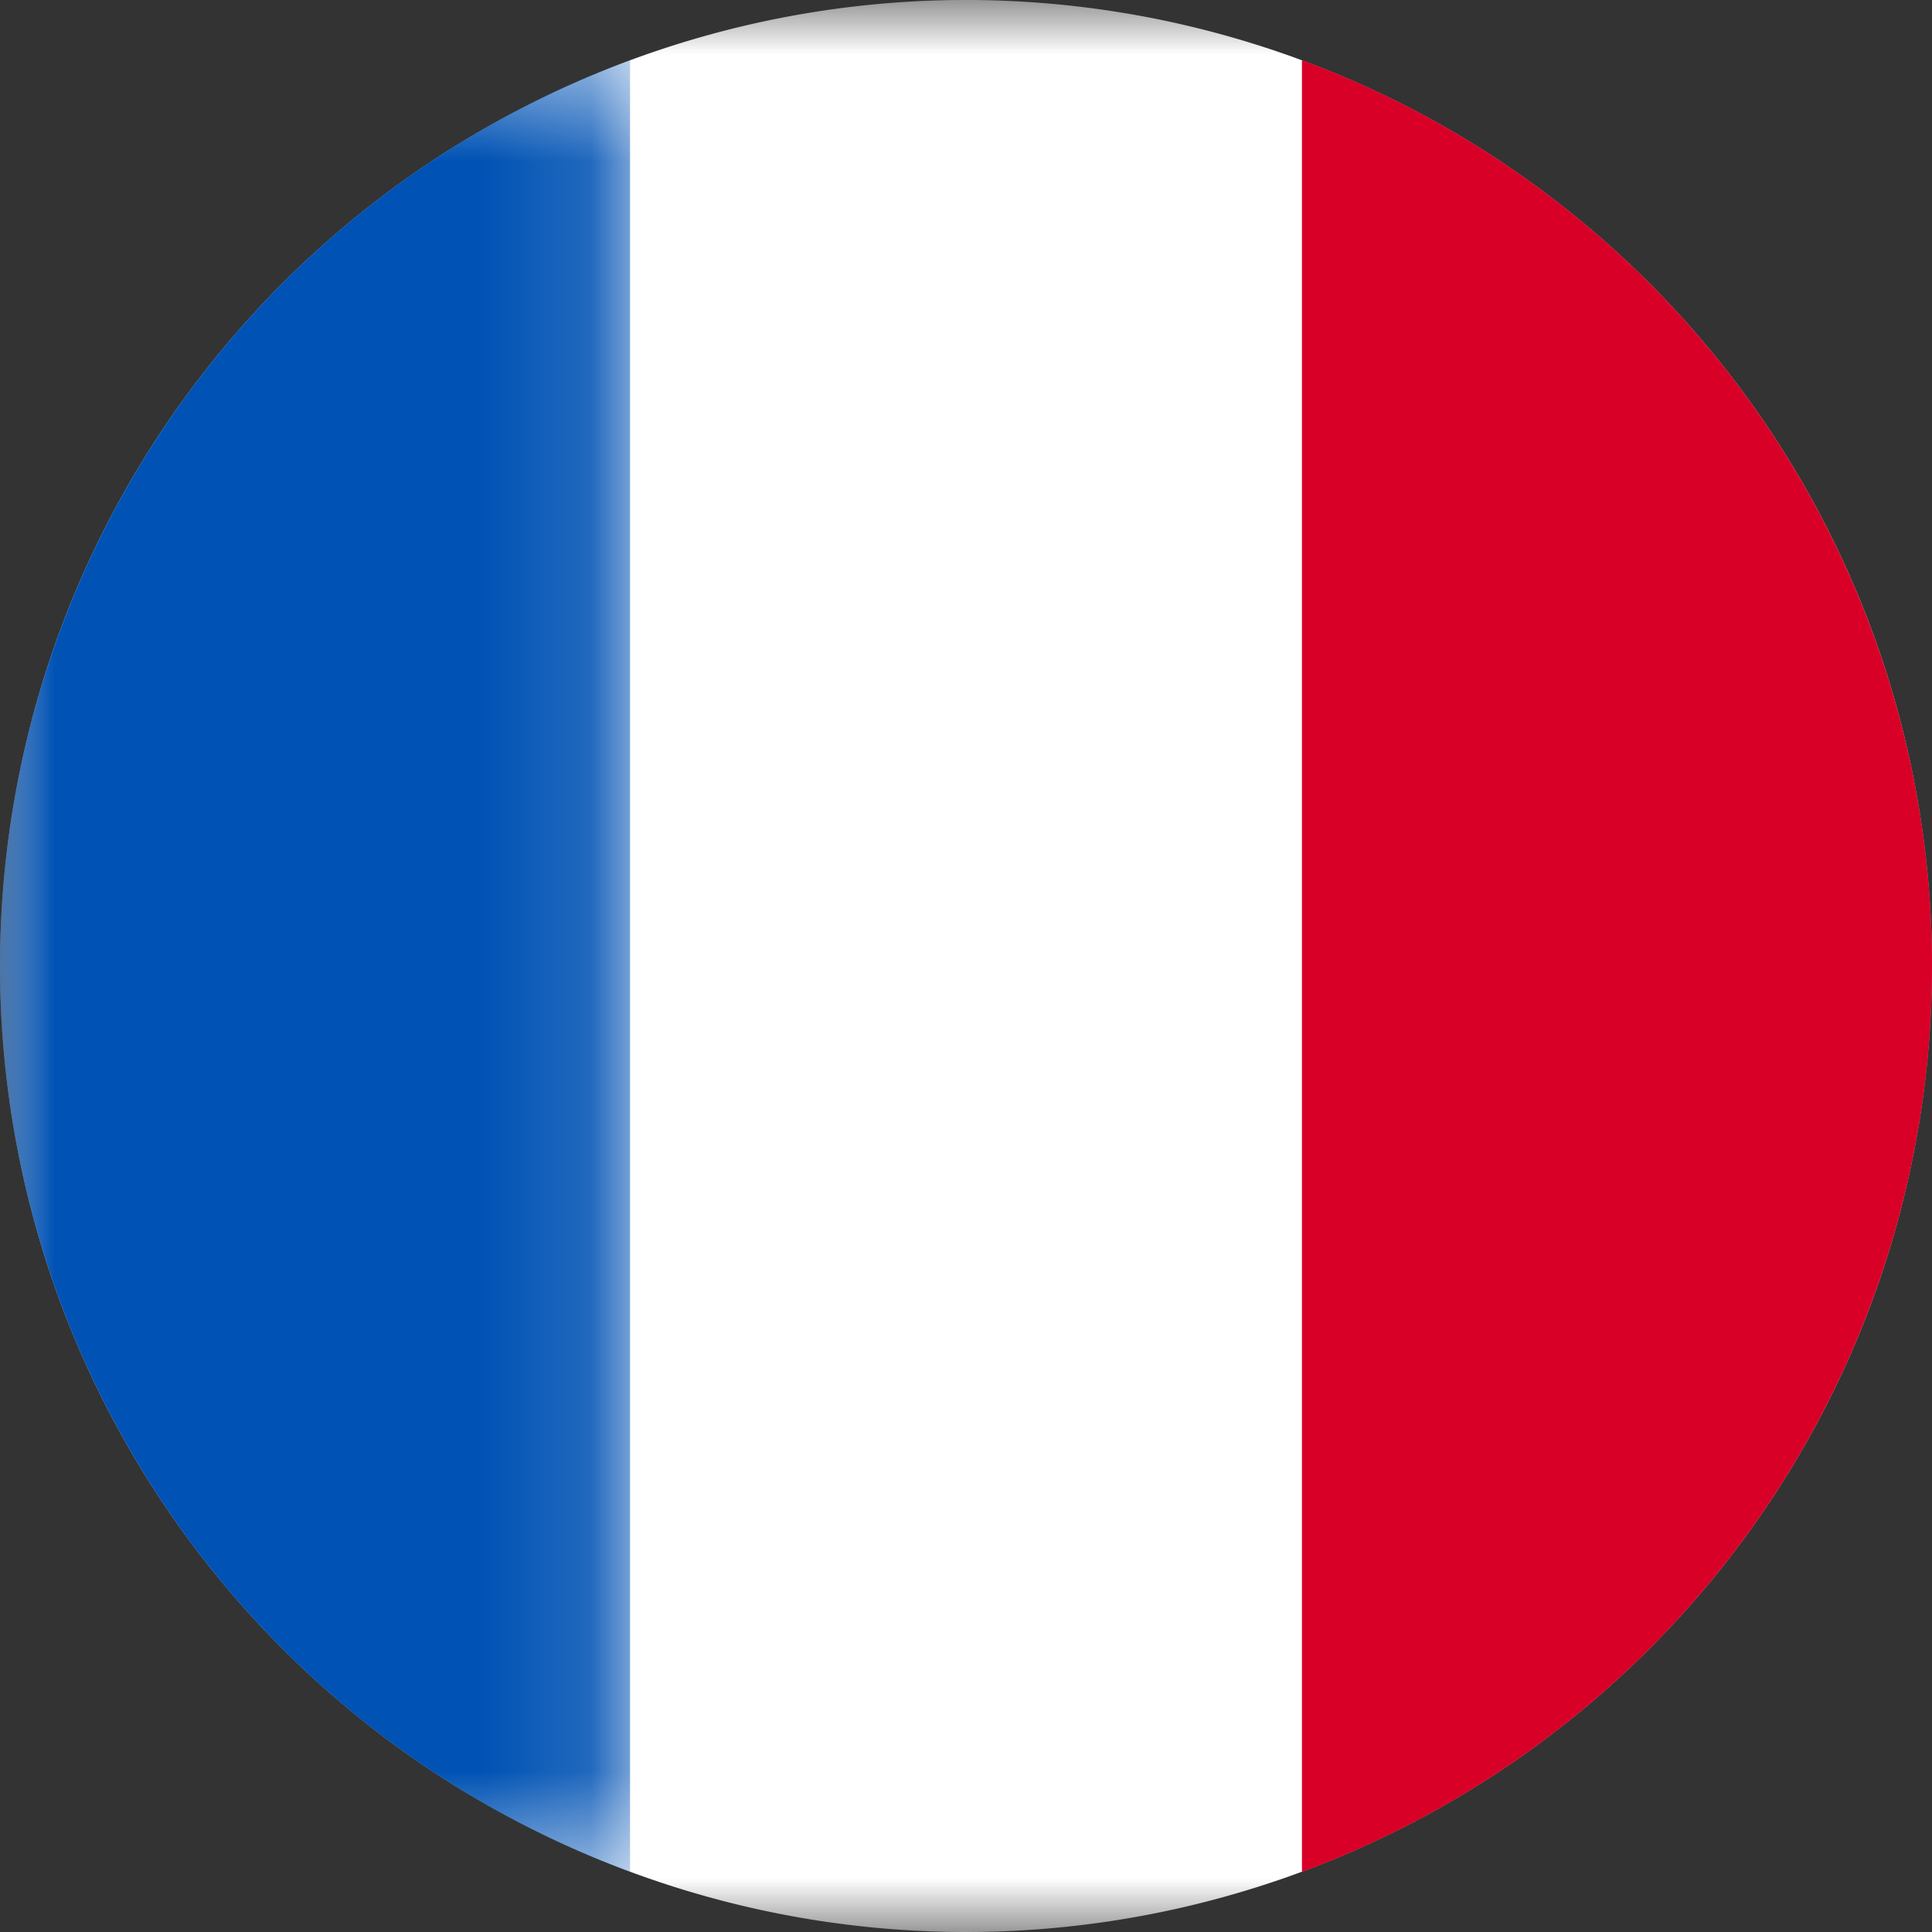
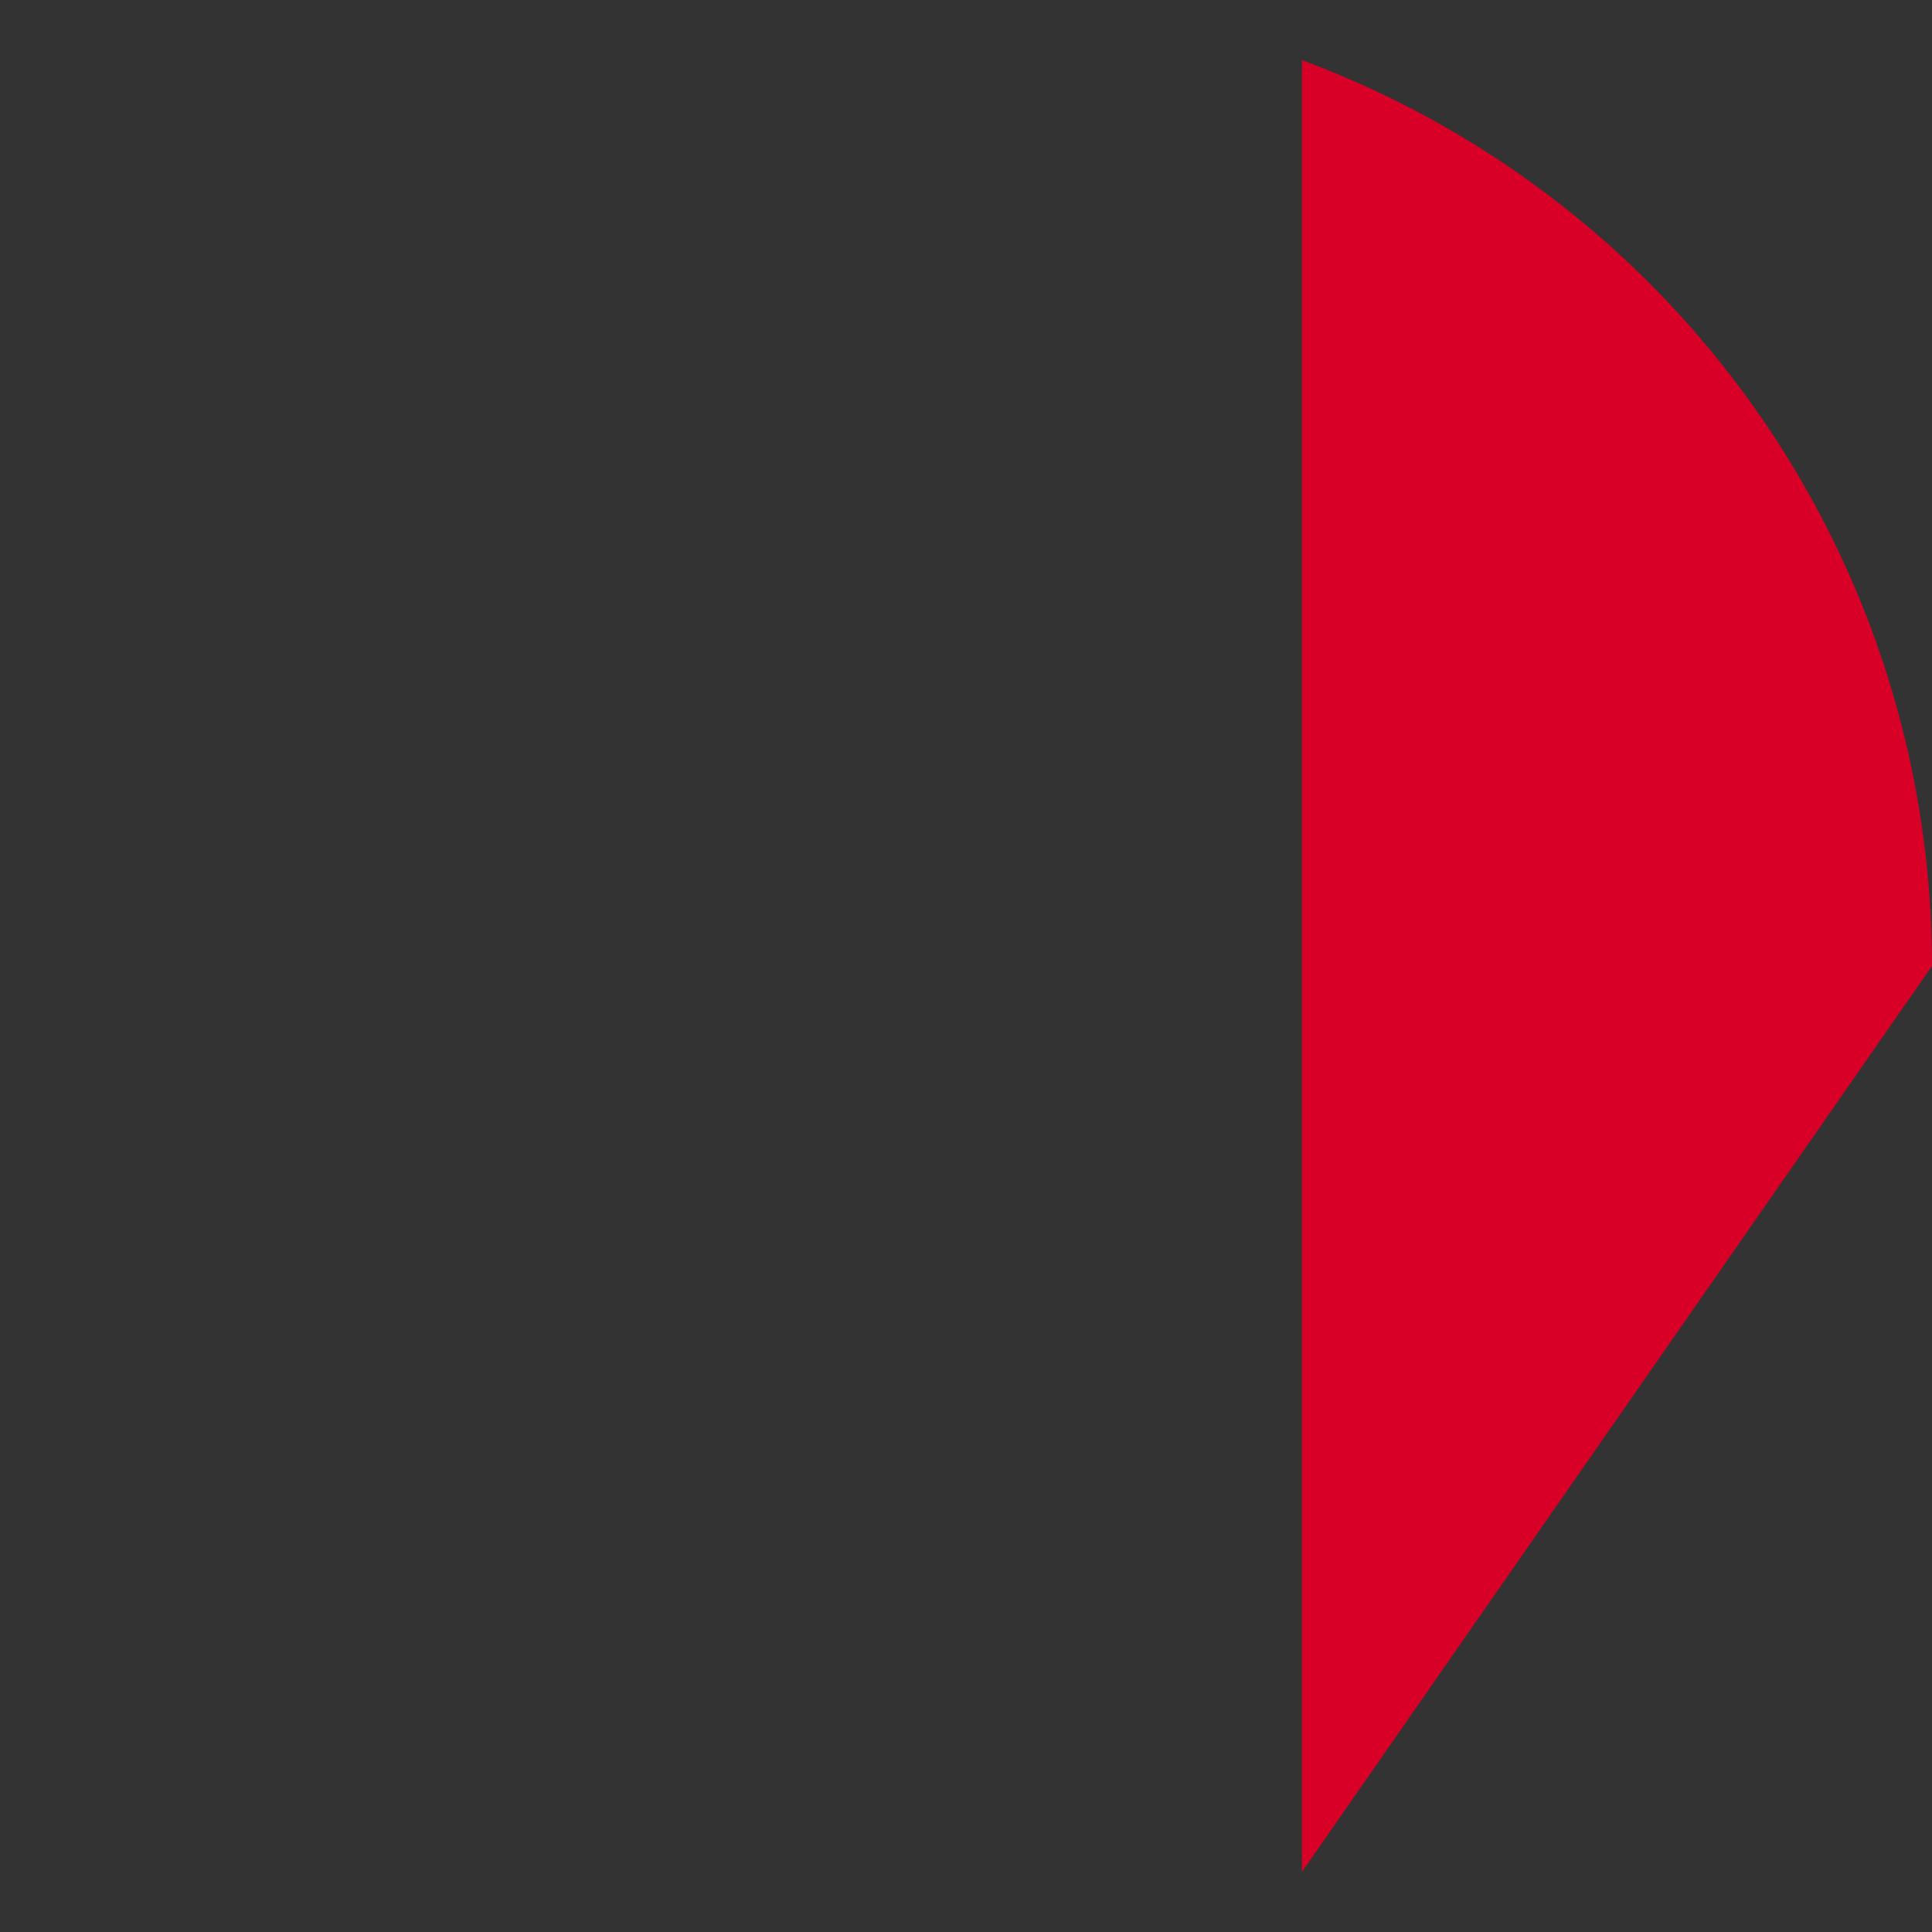
<svg xmlns="http://www.w3.org/2000/svg" xmlns:xlink="http://www.w3.org/1999/xlink" width="18" height="18">
  <rect width="100%" height="100%" fill="#333333" stroke="none" />
  <defs>
-     <path id="a" d="M0 0h18v18H0z" />
-     <path id="c" d="M0 .56h5.87v16.88H0z" />
-   </defs>
+     </defs>
  <g fill="none" fill-rule="evenodd">
    <mask id="b" fill="#fff">
      <use xlink:href="#a" />
    </mask>
-     <path d="M9 18A9 9 0 1 1 9 0a9 9 0 0 1 0 18z" fill="#FFF" mask="url(#b)" />
-     <path d="M18 9A9.002 9.002 0 0 0 12.13.56v16.88A9.001 9.001 0 0 0 18 9" fill="#D80027" />
+     <path d="M18 9A9.002 9.002 0 0 0 12.13.56v16.88" fill="#D80027" />
    <mask id="d" fill="#fff">
      <use xlink:href="#c" />
    </mask>
-     <path d="M0 9a9.001 9.001 0 0 0 5.87 8.44V.56A9.002 9.002 0 0 0 0 9" fill="#0052B4" mask="url(#d)" />
  </g>
</svg>